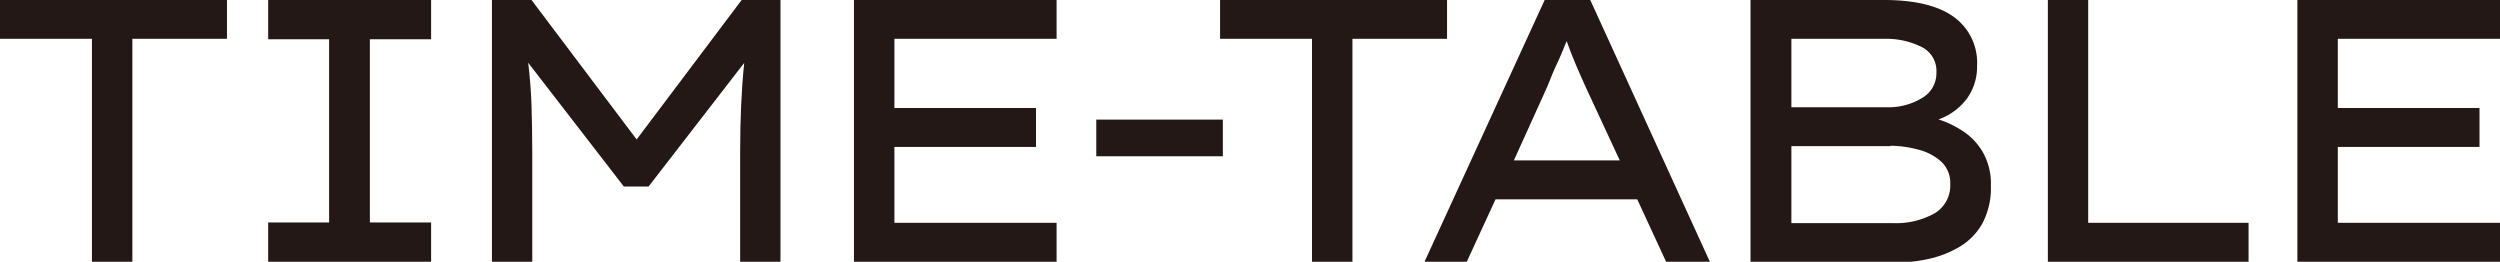
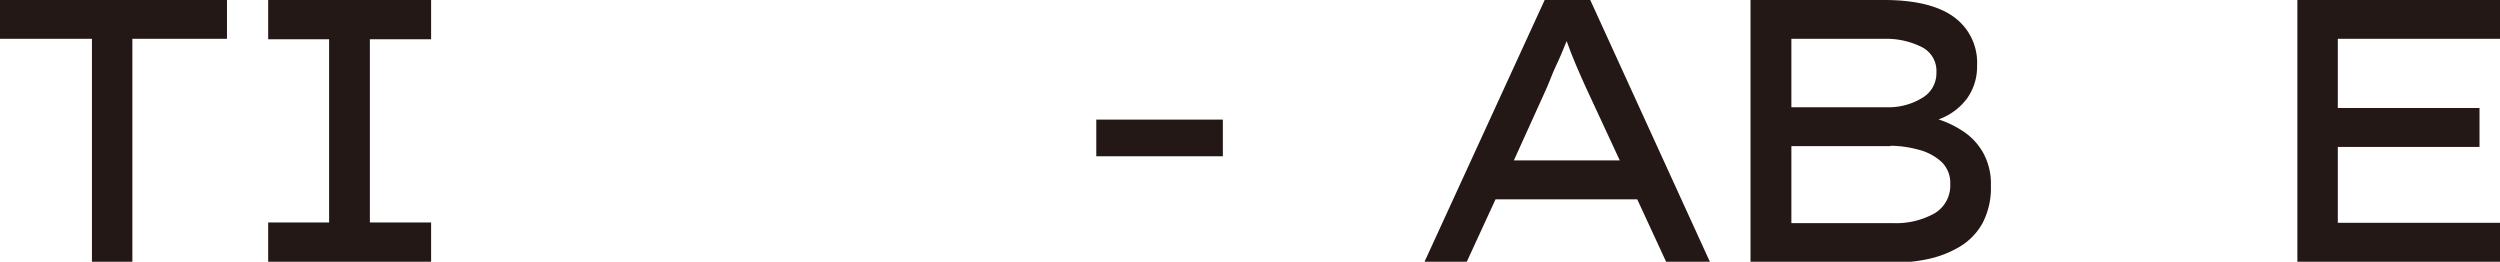
<svg xmlns="http://www.w3.org/2000/svg" viewBox="0 0 233.06 24.4">
  <g id="レイヤー_2" data-name="レイヤー 2">
    <g id="レイヤー_1-2" data-name="レイヤー 1">
      <g>
        <path d="M8.57,24.4V3.62H0V0H21.16V3.62H12.34V24.4Z" style="fill: #231815" />
        <path d="M40.19,24.4H25V20.74h5.68V3.66H25V0H40.19V3.66H34.48V20.74h5.71Z" style="fill: #231815" />
-         <path d="M49.55,0l9.8,13L69.14,0h3.62V24.4H69V14.15q0-2.26.09-4.29c.06-1.34.15-2.69.29-4L60.46,17.39h-2.3L49.24,5.85c.16,1.33.27,2.67.31,4s.07,2.78.07,4.29V24.4H45.86V0Z" style="fill: #231815" />
-         <path d="M79.61,24.4V0H98.5V3.62H83.38v6.45h13.2V13.7H83.38v7.07H98.5V24.4Z" style="fill: #231815" />
        <path d="M102.2,14.57V11.15H114v3.42Z" style="fill: #231815" />
-         <path d="M122.31,24.4V3.62h-8.57V0H134.9V3.62h-8.82V24.4Z" style="fill: #231815" />
        <path d="M155.32,24.4l-2.69-5.82H139.42l-2.68,5.82H132.8L144,0h4.25l11.15,24.4ZM144.13,8.33l-3,6.62H151l-3.14-6.76c-.33-.72-.64-1.43-.94-2.13s-.59-1.44-.87-2.23c-.33.82-.65,1.59-1,2.32S144.46,7.61,144.13,8.33Z" style="fill: #231815" />
        <path d="M175.63,0q4.32,0,6.5,1.57a5.25,5.25,0,0,1,2.18,4.56,5.07,5.07,0,0,1-.9,3,5.66,5.66,0,0,1-2.69,2,9.49,9.49,0,0,1,2.41,1.19,5.78,5.78,0,0,1,1.79,2,6,6,0,0,1,.68,3,7.05,7.05,0,0,1-.8,3.52,5.9,5.9,0,0,1-2.16,2.19,9.75,9.75,0,0,1-3,1.14,16.32,16.32,0,0,1-3.26.33H163.19V0Zm0,3.62H167V10h9.13a6,6,0,0,0,3.06-.87,2.65,2.65,0,0,0,1.33-2.37,2.48,2.48,0,0,0-1.4-2.39A7.35,7.35,0,0,0,175.67,3.62Zm.59,10H167v7.18h9.48a7.36,7.36,0,0,0,3.83-.89,3,3,0,0,0,1.5-2.73,2.71,2.71,0,0,0-.86-2.13,5,5,0,0,0-2.12-1.1A10,10,0,0,0,176.26,13.59Z" style="fill: #231815" />
-         <path d="M209.62,20.77V24.4H190.91V0h3.76V20.77Z" style="fill: #231815" />
        <path d="M214.17,24.4V0h18.89V3.62H217.94v6.45h13.21V13.7H217.94v7.07h15.12V24.4Z" style="fill: #231815" />
      </g>
    </g>
  </g>
</svg>